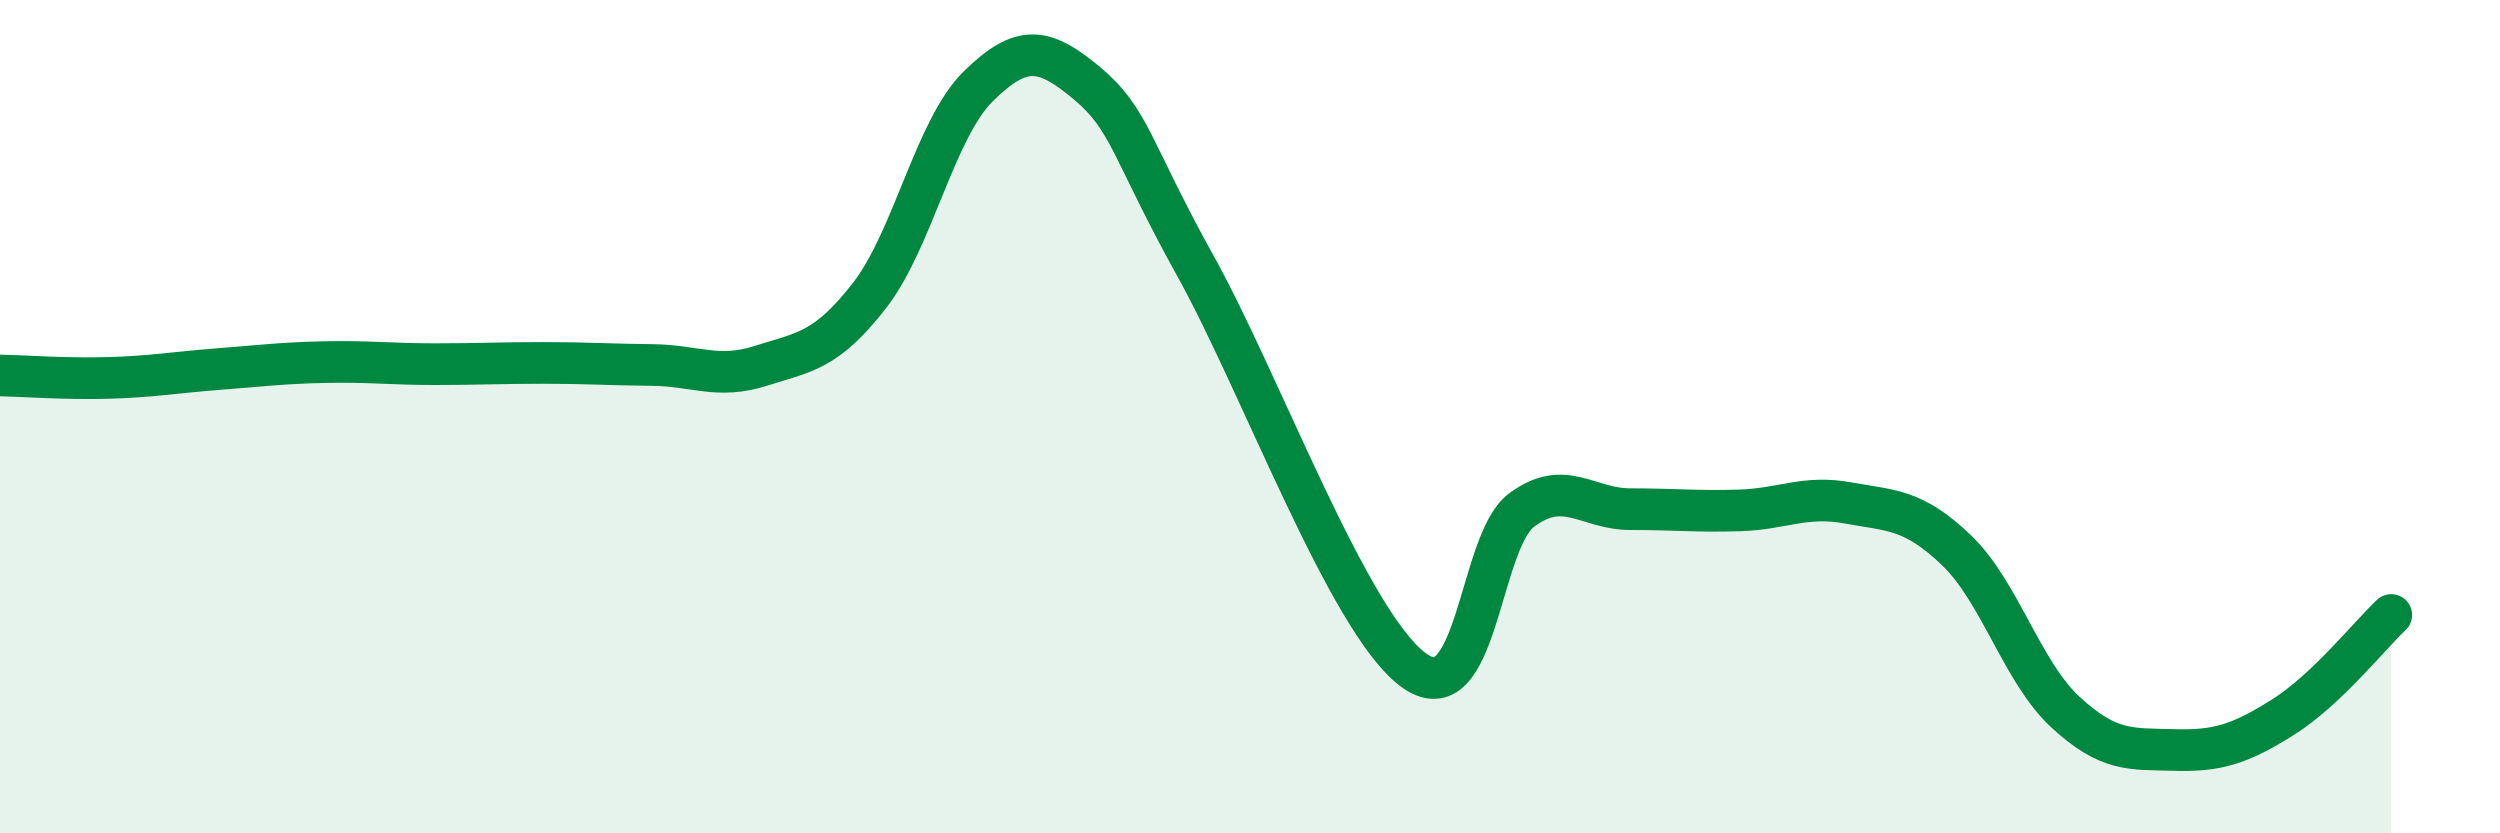
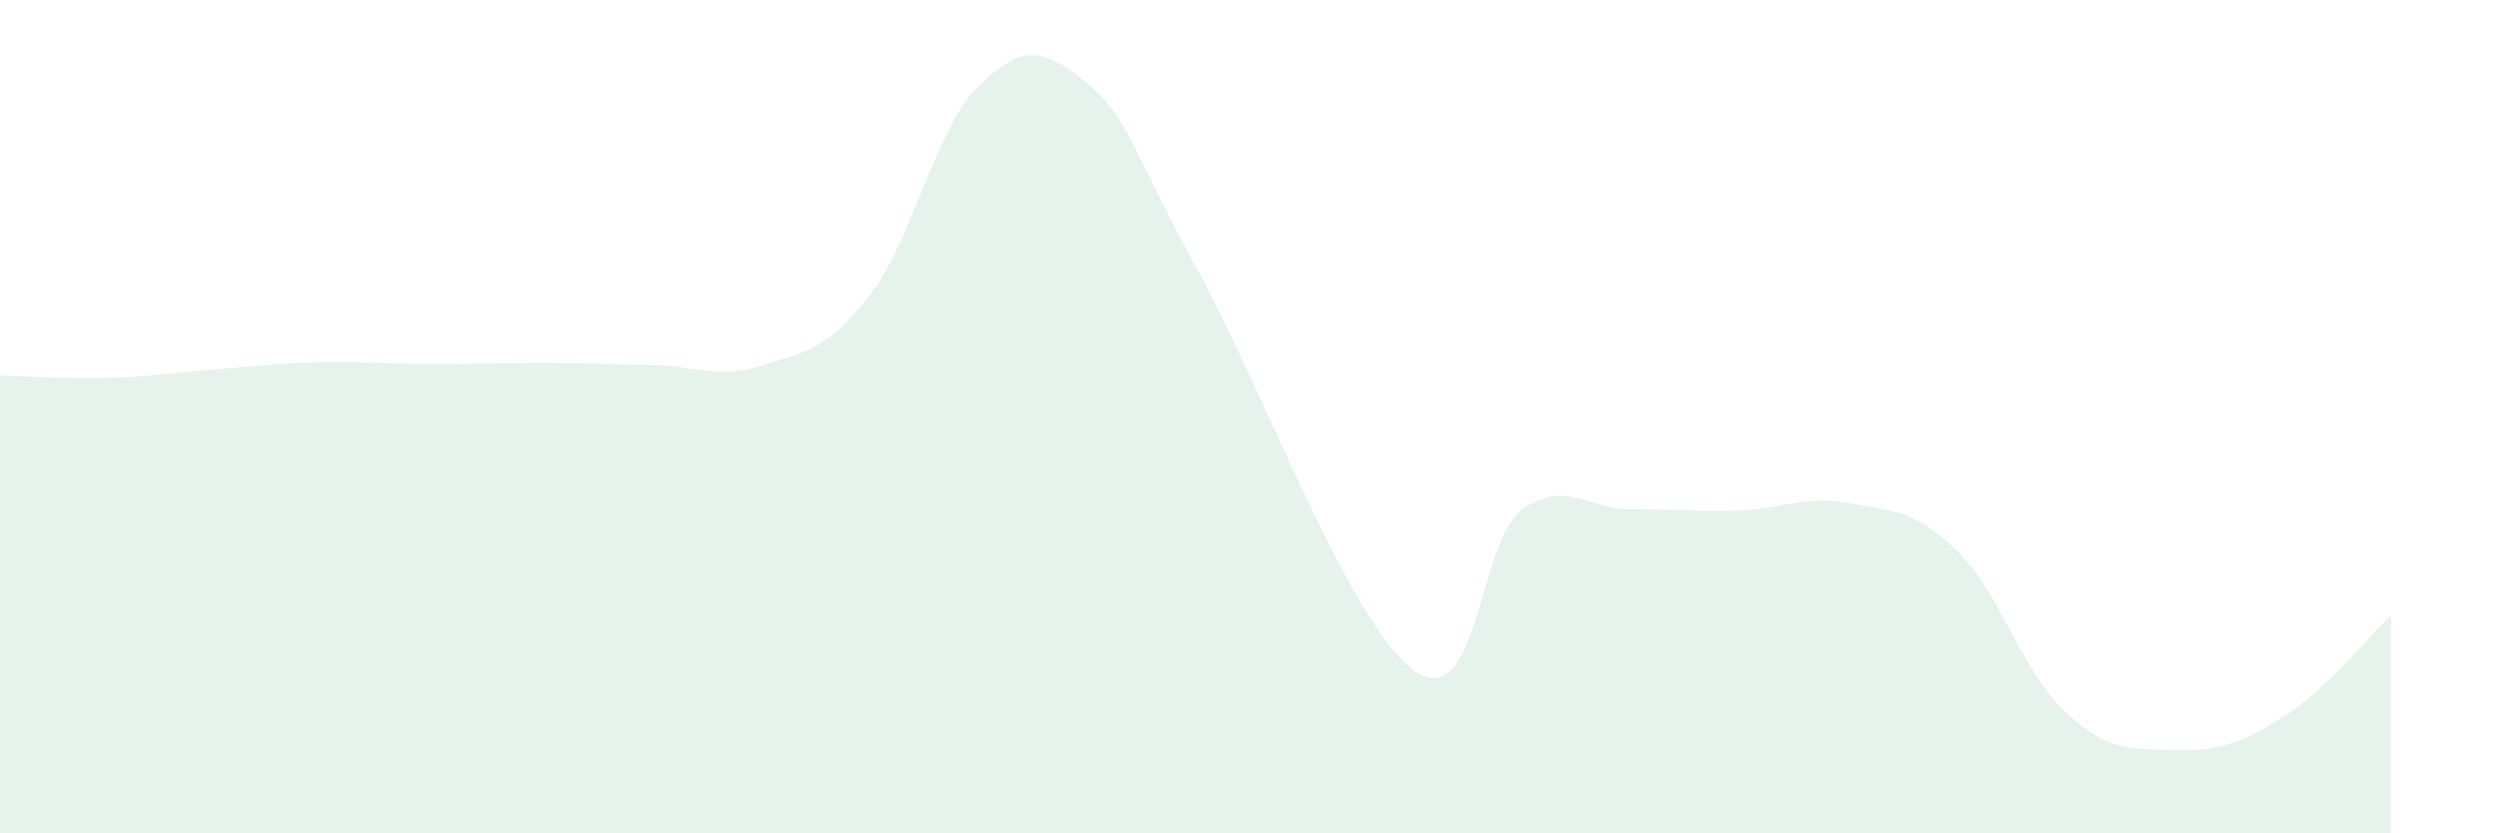
<svg xmlns="http://www.w3.org/2000/svg" width="60" height="20" viewBox="0 0 60 20">
  <path d="M 0,9.01 C 0.52,9.02 1.57,9.1 2.61,9.07 C 3.65,9.04 4.18,8.94 5.22,8.86 C 6.26,8.78 6.79,8.71 7.83,8.69 C 8.87,8.67 9.39,8.74 10.43,8.74 C 11.47,8.74 12,8.71 13.04,8.71 C 14.08,8.71 14.61,8.75 15.65,8.76 C 16.69,8.77 17.22,9.11 18.26,8.78 C 19.3,8.45 19.83,8.43 20.87,7.09 C 21.91,5.75 22.44,3.09 23.48,2.07 C 24.52,1.05 25.05,1.13 26.09,2 C 27.13,2.87 27.14,3.59 28.7,6.4 C 30.26,9.21 32.35,14.9 33.91,16.07 C 35.47,17.24 35.48,13.01 36.52,12.24 C 37.56,11.47 38.09,12.22 39.13,12.22 C 40.17,12.22 40.7,12.28 41.74,12.25 C 42.78,12.22 43.31,11.88 44.35,12.07 C 45.39,12.26 45.92,12.21 46.96,13.21 C 48,14.21 48.53,16.13 49.57,17.09 C 50.61,18.05 51.13,17.97 52.17,18 C 53.21,18.03 53.74,17.87 54.78,17.22 C 55.82,16.57 56.87,15.25 57.39,14.76L57.39 20L0 20Z" fill="#008740" opacity="0.1" stroke-linecap="round" stroke-linejoin="round" />
-   <path d="M 0,9.01 C 0.52,9.02 1.57,9.1 2.61,9.07 C 3.65,9.04 4.18,8.94 5.22,8.86 C 6.26,8.78 6.79,8.71 7.83,8.69 C 8.87,8.67 9.39,8.74 10.43,8.74 C 11.47,8.74 12,8.71 13.04,8.71 C 14.08,8.71 14.61,8.75 15.65,8.76 C 16.69,8.77 17.22,9.11 18.26,8.78 C 19.3,8.45 19.83,8.43 20.87,7.09 C 21.91,5.75 22.44,3.09 23.48,2.07 C 24.52,1.05 25.05,1.13 26.09,2 C 27.13,2.87 27.14,3.59 28.7,6.4 C 30.26,9.21 32.35,14.9 33.91,16.07 C 35.47,17.24 35.48,13.01 36.52,12.24 C 37.56,11.47 38.09,12.22 39.13,12.22 C 40.17,12.22 40.7,12.28 41.74,12.25 C 42.78,12.22 43.31,11.88 44.35,12.07 C 45.39,12.26 45.92,12.21 46.96,13.21 C 48,14.21 48.53,16.13 49.57,17.09 C 50.61,18.05 51.13,17.97 52.17,18 C 53.21,18.03 53.74,17.87 54.78,17.22 C 55.82,16.57 56.87,15.25 57.39,14.76" stroke="#008740" stroke-width="1" fill="none" stroke-linecap="round" stroke-linejoin="round" />
</svg>